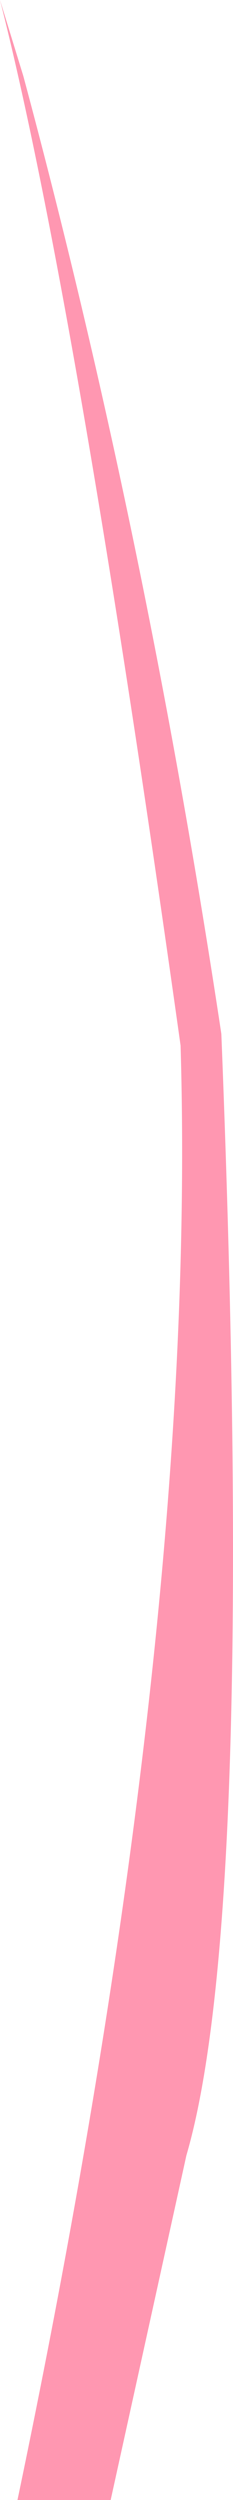
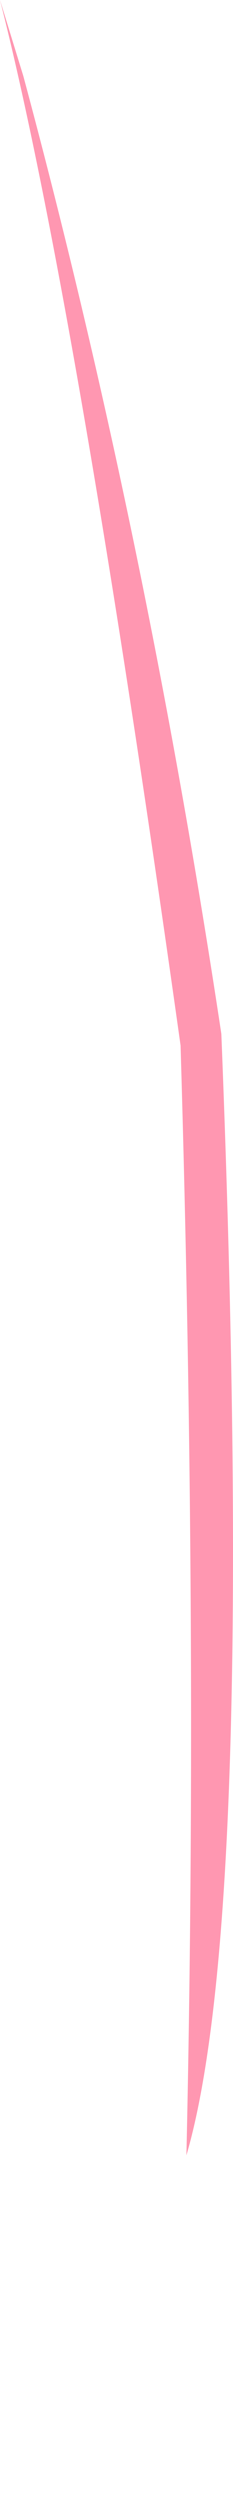
<svg xmlns="http://www.w3.org/2000/svg" height="21.4px" width="2.0px">
  <g transform="matrix(1.0, 0.0, 0.0, 1.0, -0.15, -0.55)">
-     <path d="M0.35 1.2 Q1.4 5.1 2.05 9.4 2.35 16.95 1.75 19.0 L1.1 21.95 0.3 21.95 Q1.85 14.55 1.7 9.5 0.8 3.1 0.15 0.55 L0.35 1.2" fill="#ff97b1" fill-rule="evenodd" stroke="none" />
+     <path d="M0.35 1.2 Q1.4 5.1 2.05 9.4 2.35 16.95 1.75 19.0 Q1.85 14.55 1.7 9.5 0.8 3.1 0.15 0.55 L0.35 1.2" fill="#ff97b1" fill-rule="evenodd" stroke="none" />
  </g>
</svg>